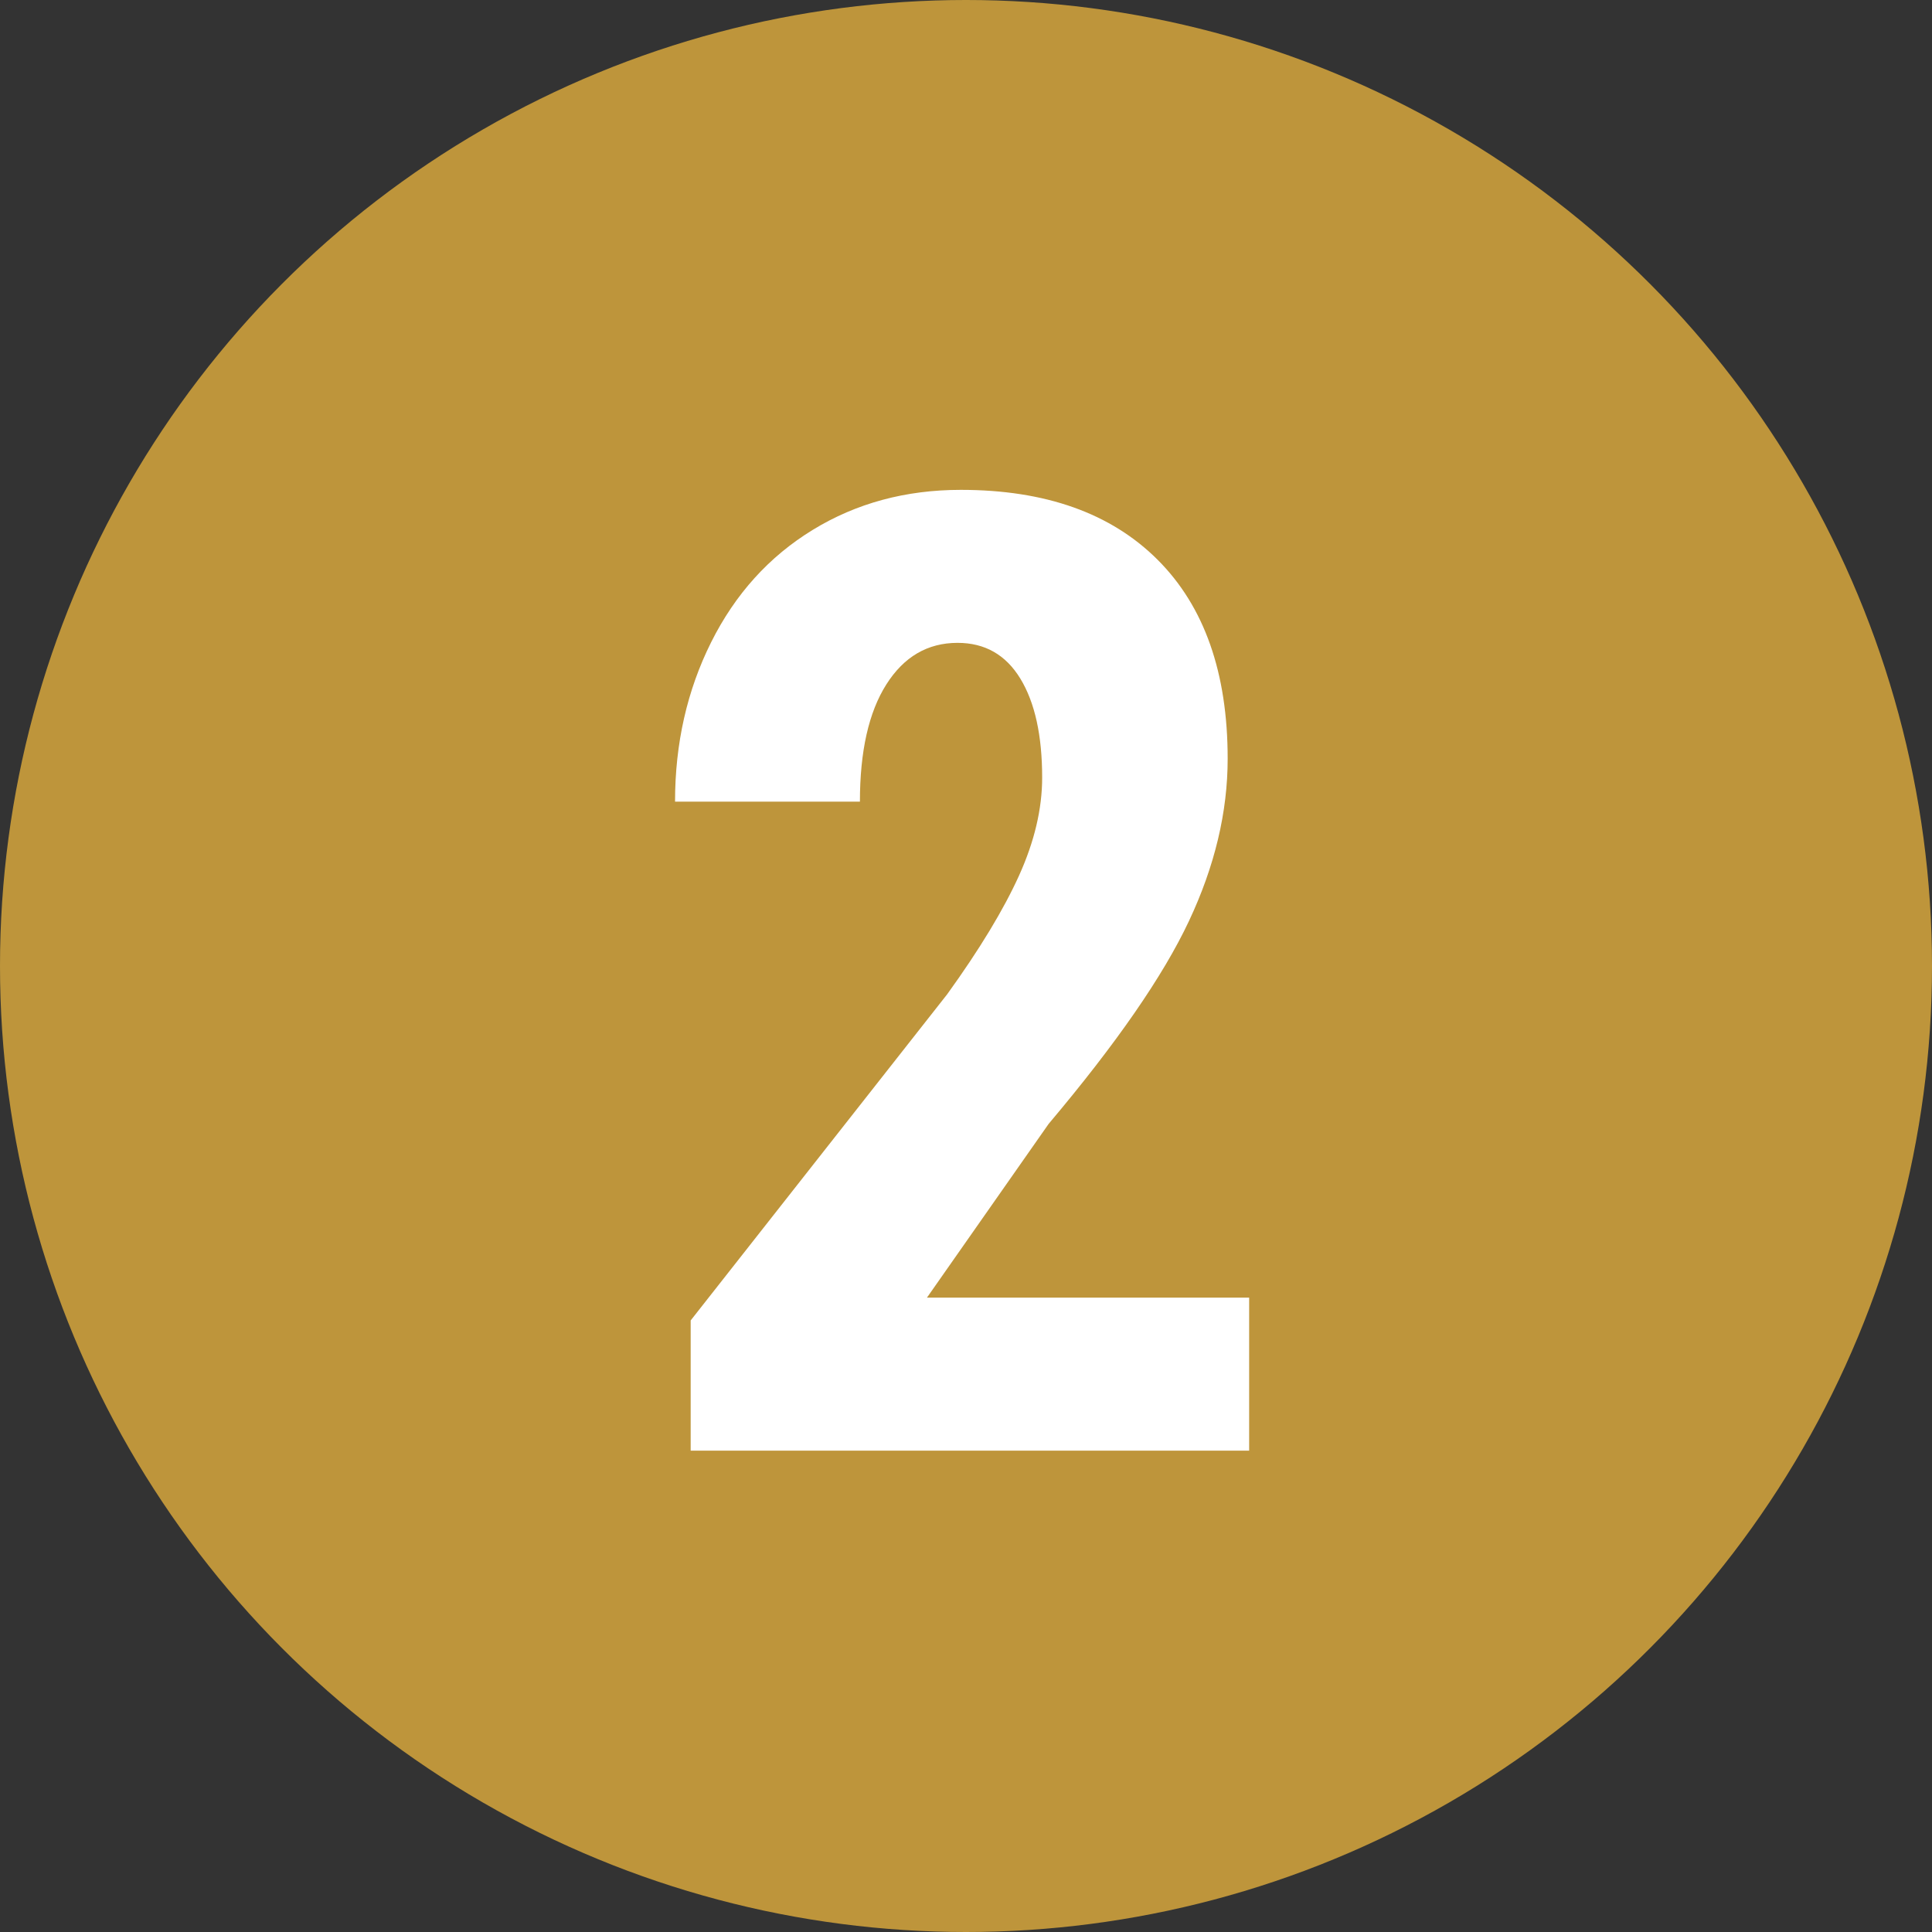
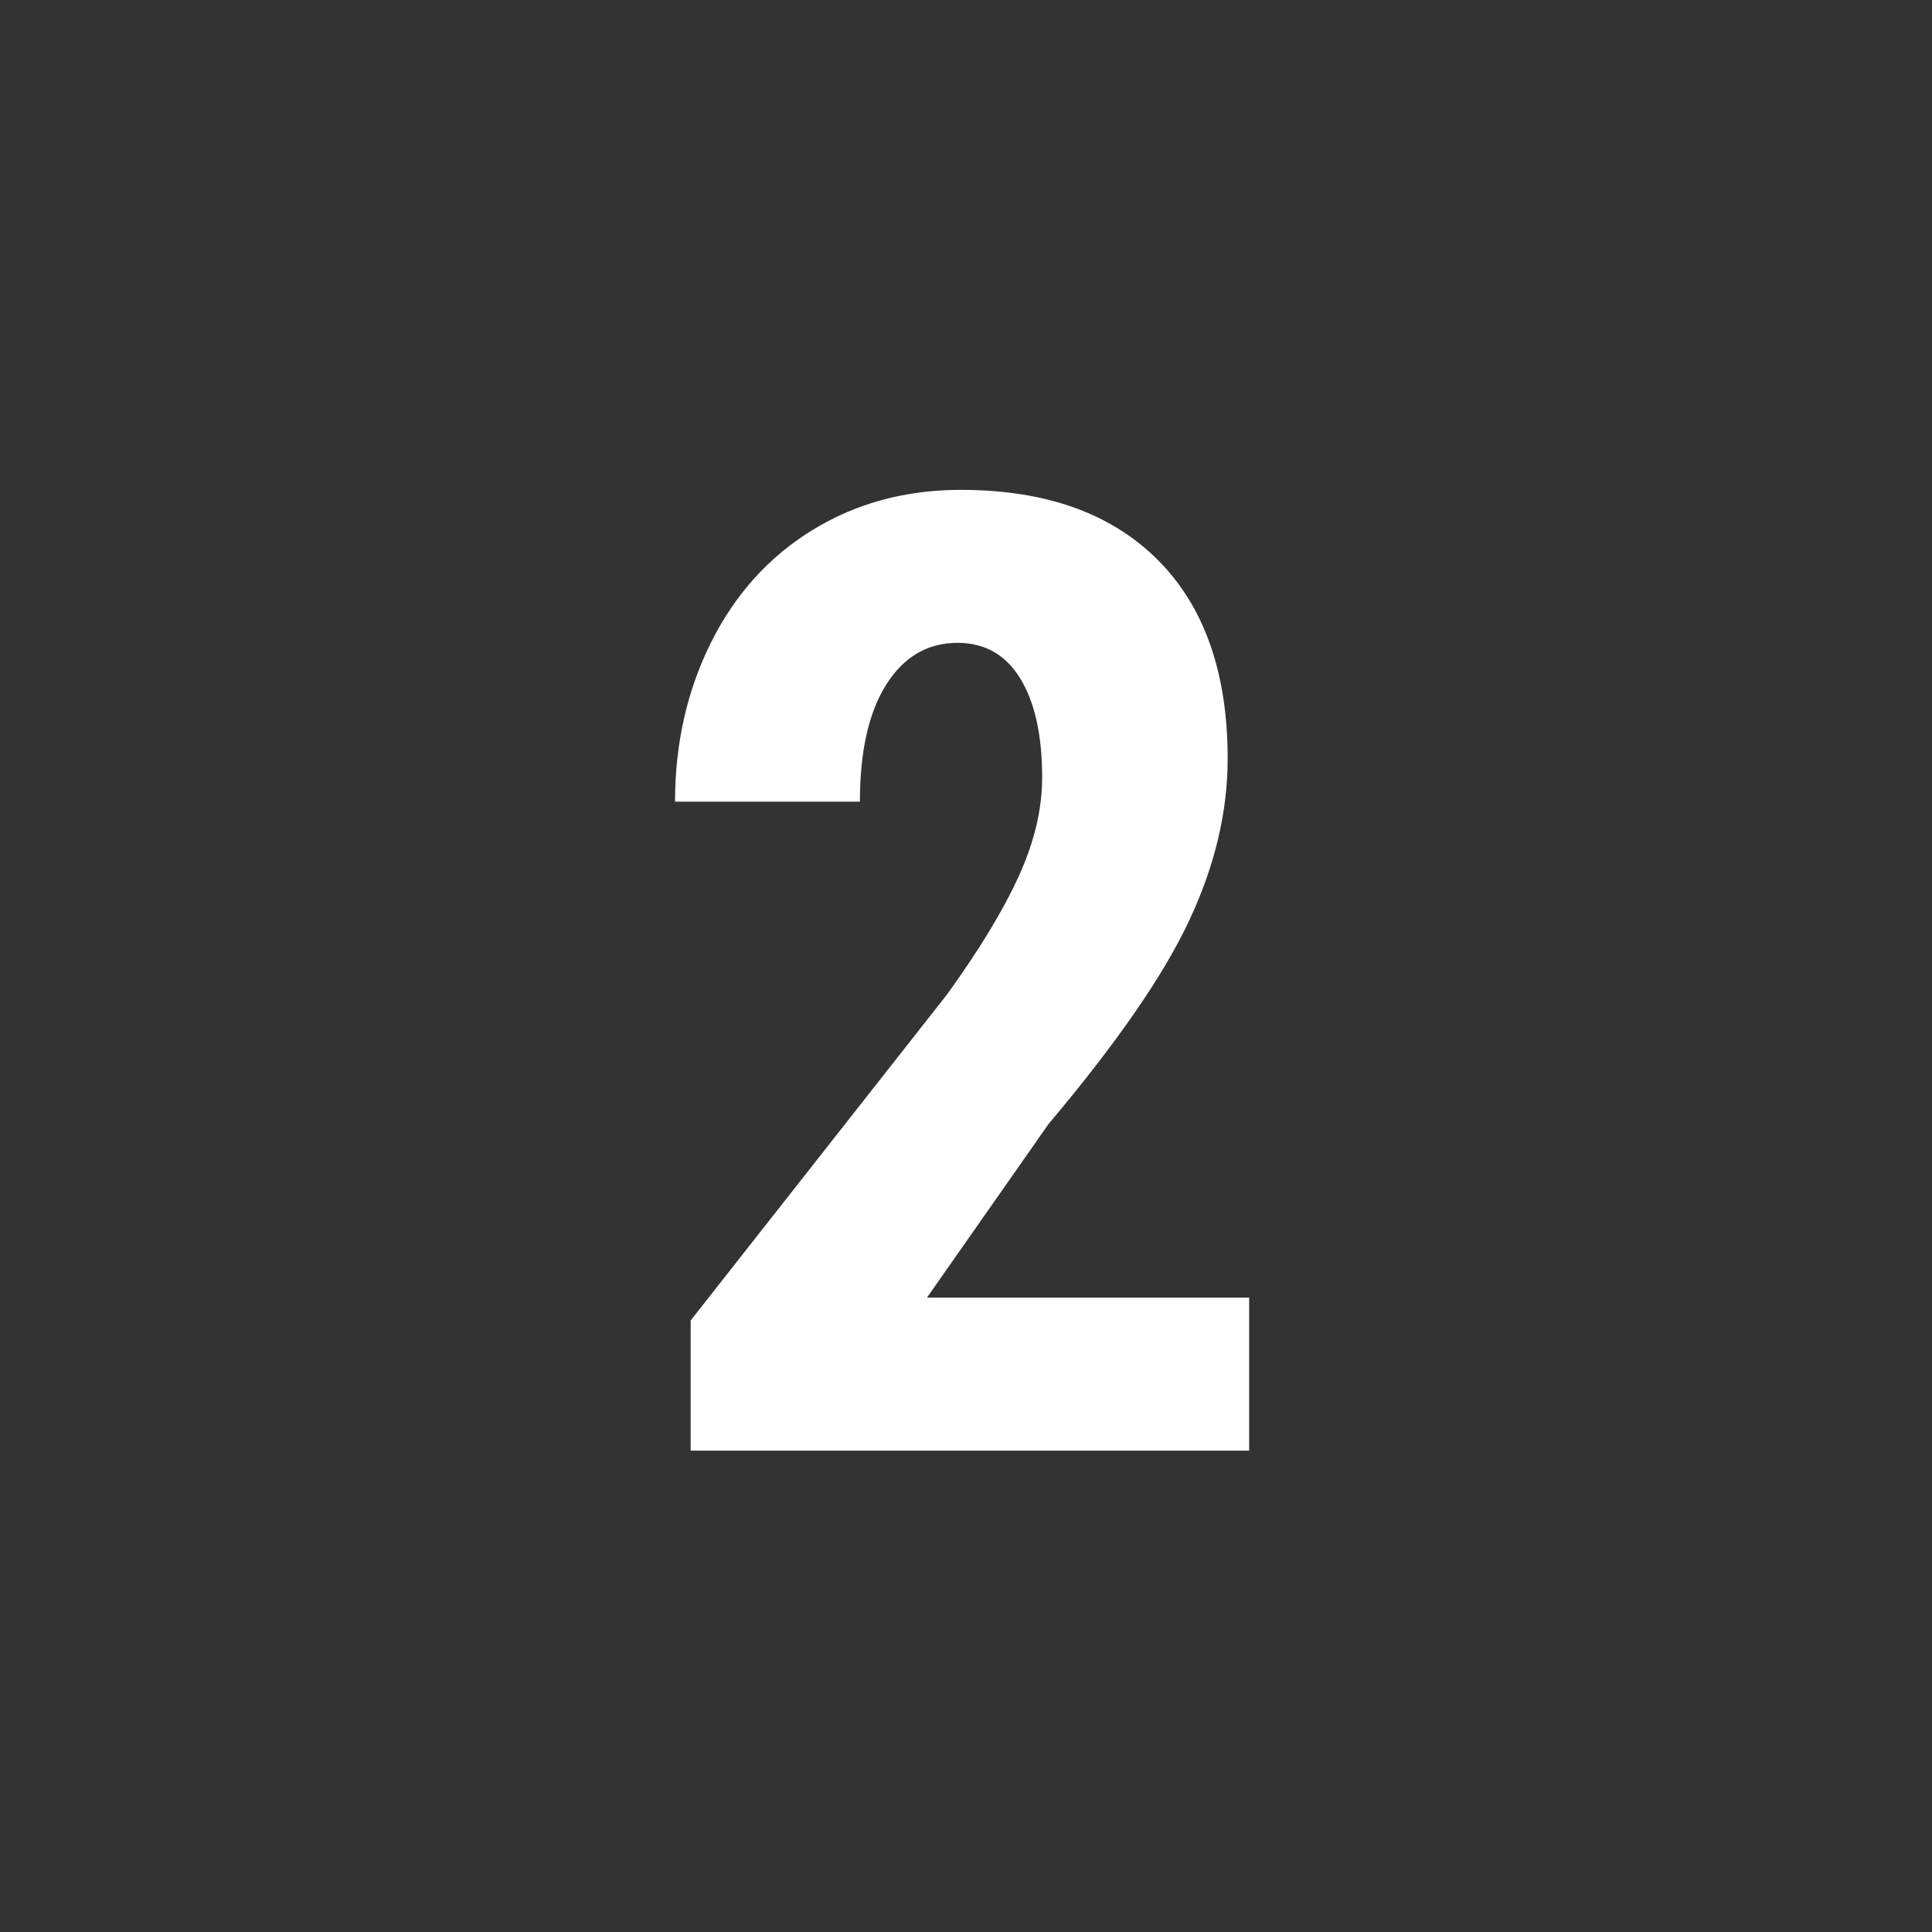
<svg xmlns="http://www.w3.org/2000/svg" id="Слой_1" x="0px" y="0px" viewBox="0 0 100 100" xml:space="preserve">
  <rect x="0" y="0" width="100" height="100" fill="#333333" stroke="none" />
-   <circle fill="#BE953B" cx="50" cy="50" r="50" />
  <g>
    <path fill="#FFFFFF" d="M64.656,75.084H35.749v-6.738l13.274-16.879c1.685-2.336,2.925-4.386,3.723-6.149 c0.797-1.763,1.196-3.453,1.196-5.07c0-2.179-0.376-3.886-1.128-5.121c-0.753-1.235-1.836-1.853-3.251-1.853 c-1.55,0-2.78,0.719-3.689,2.156c-0.91,1.438-1.365,3.459-1.365,6.064H34.94c0-3.01,0.624-5.762,1.87-8.255 c1.247-2.493,2.999-4.431,5.256-5.812c2.258-1.382,4.813-2.072,7.665-2.072c4.38,0,7.777,1.208,10.191,3.622 s3.622,5.845,3.622,10.292c0,2.764-0.668,5.565-2.005,8.406c-1.336,2.842-3.756,6.34-7.26,10.495l-6.3,8.995h16.677V75.084z" />
  </g>
</svg>